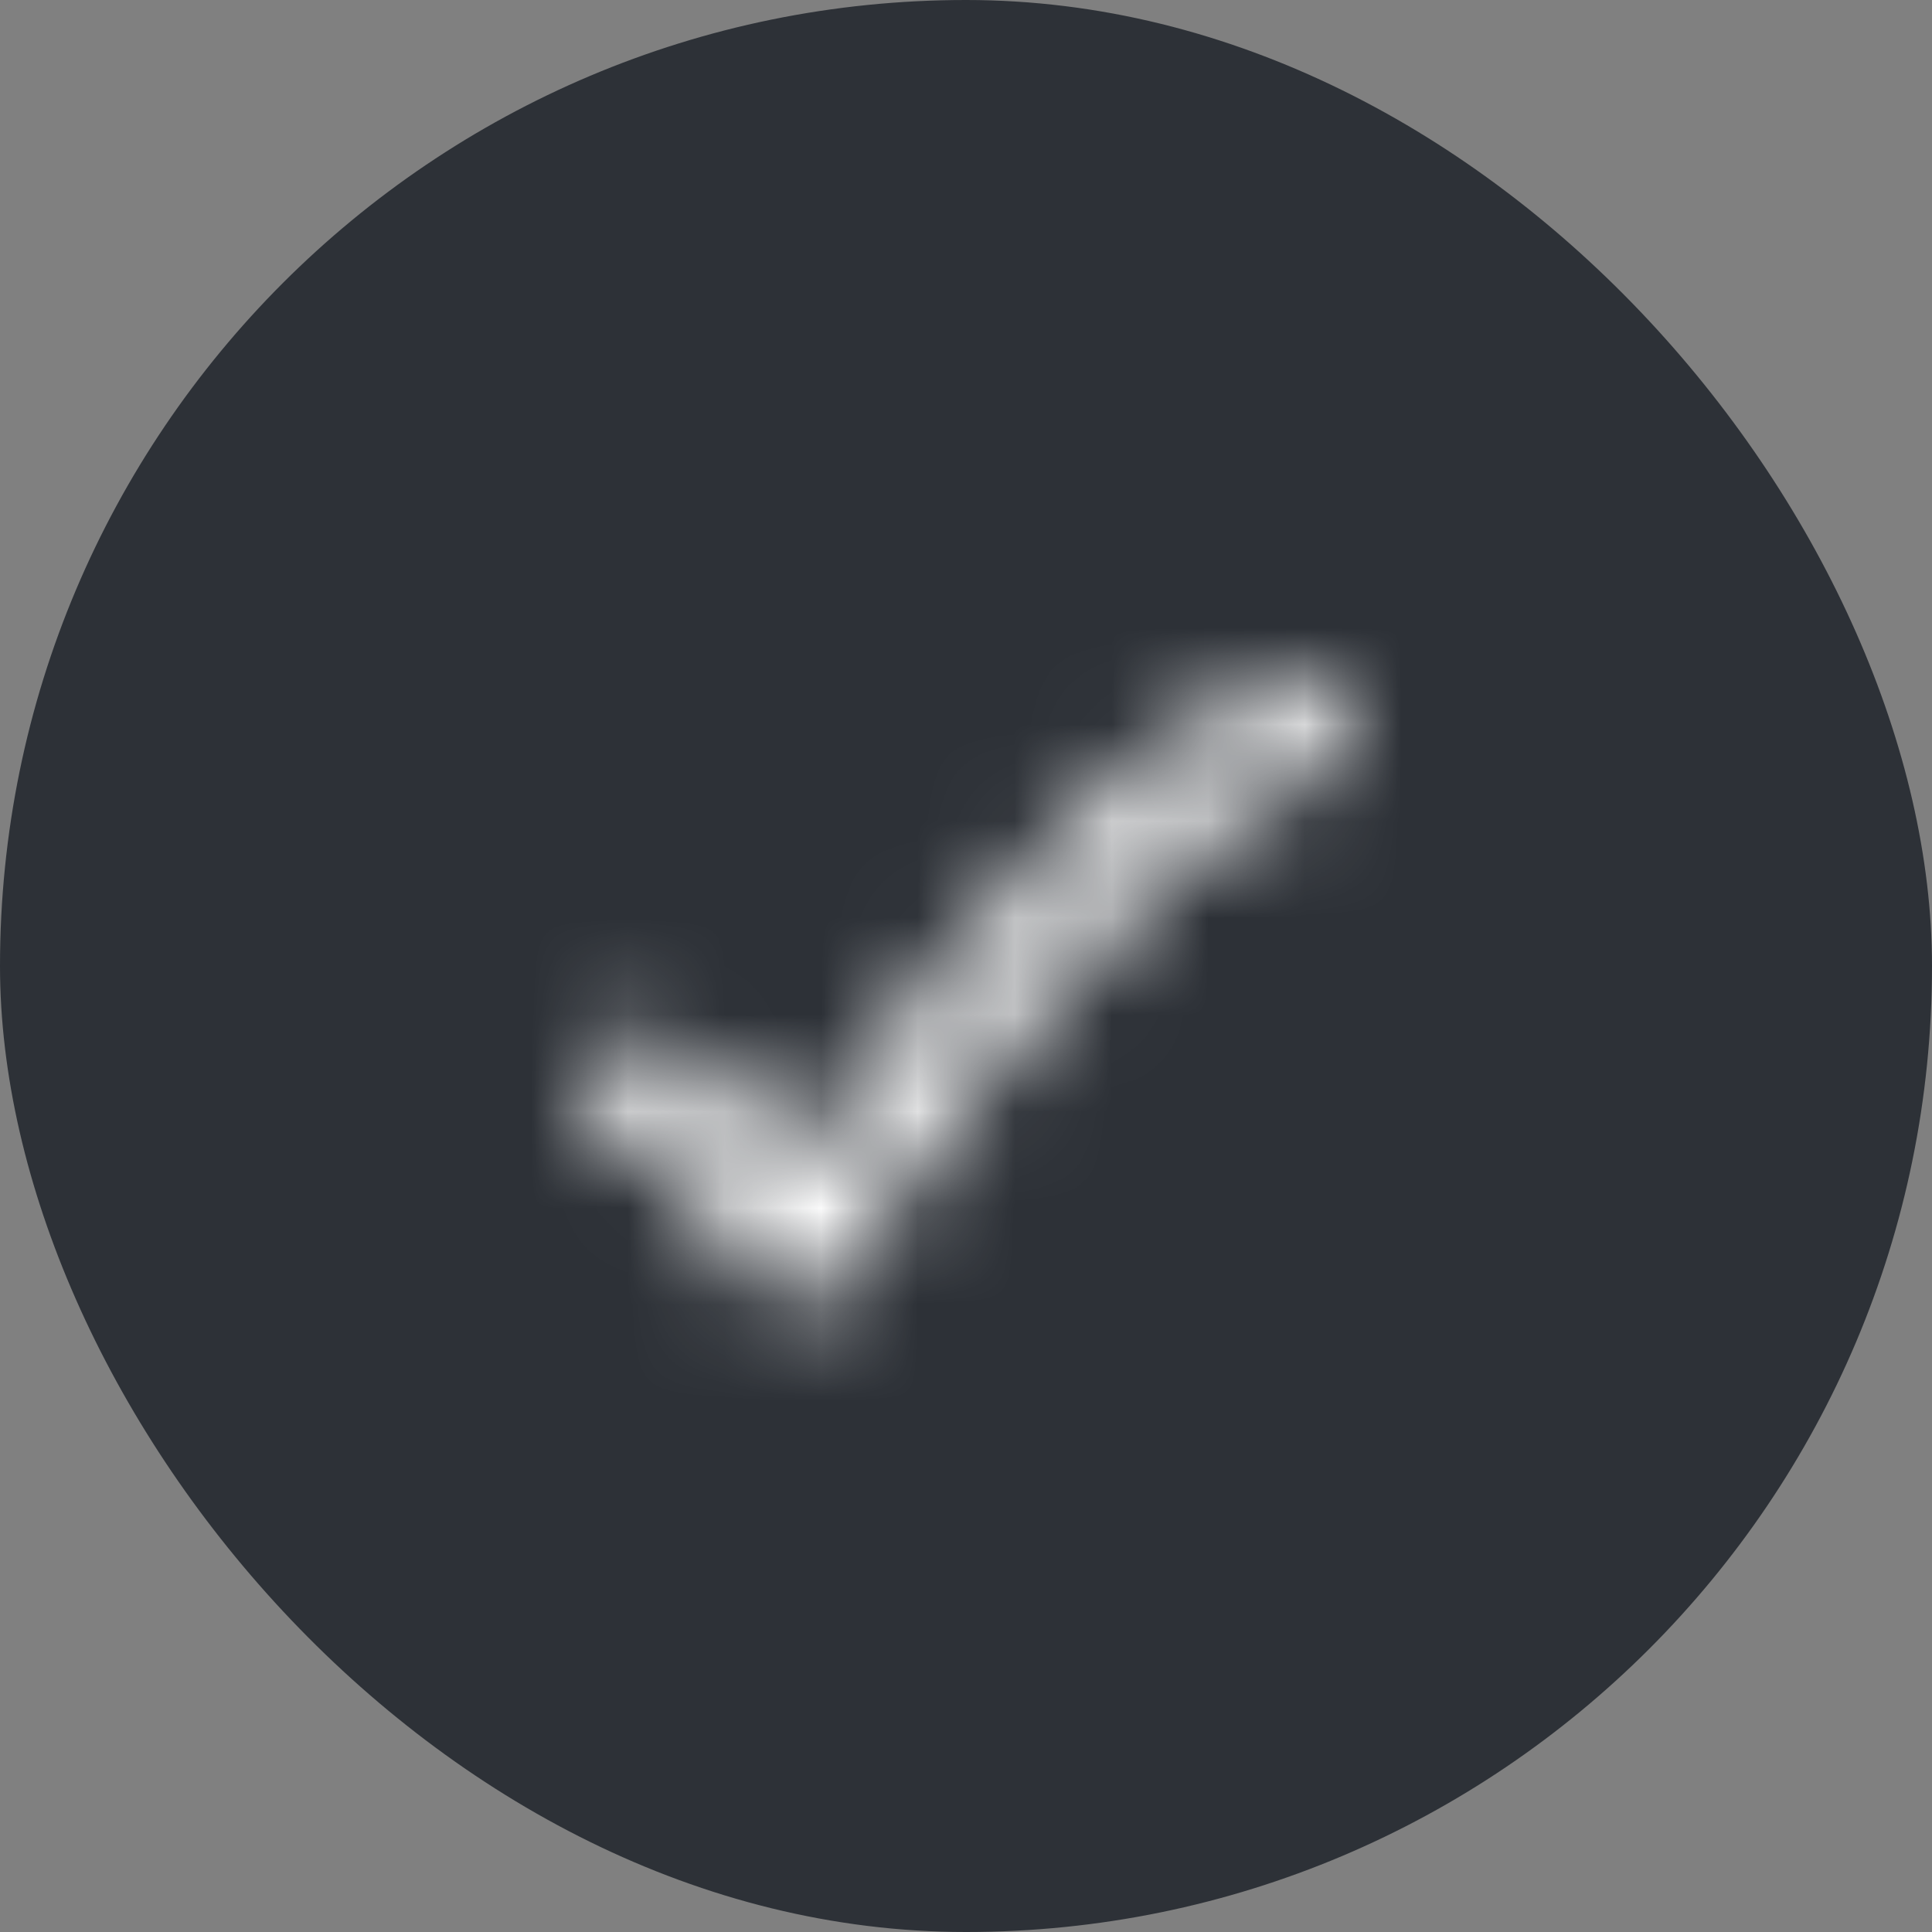
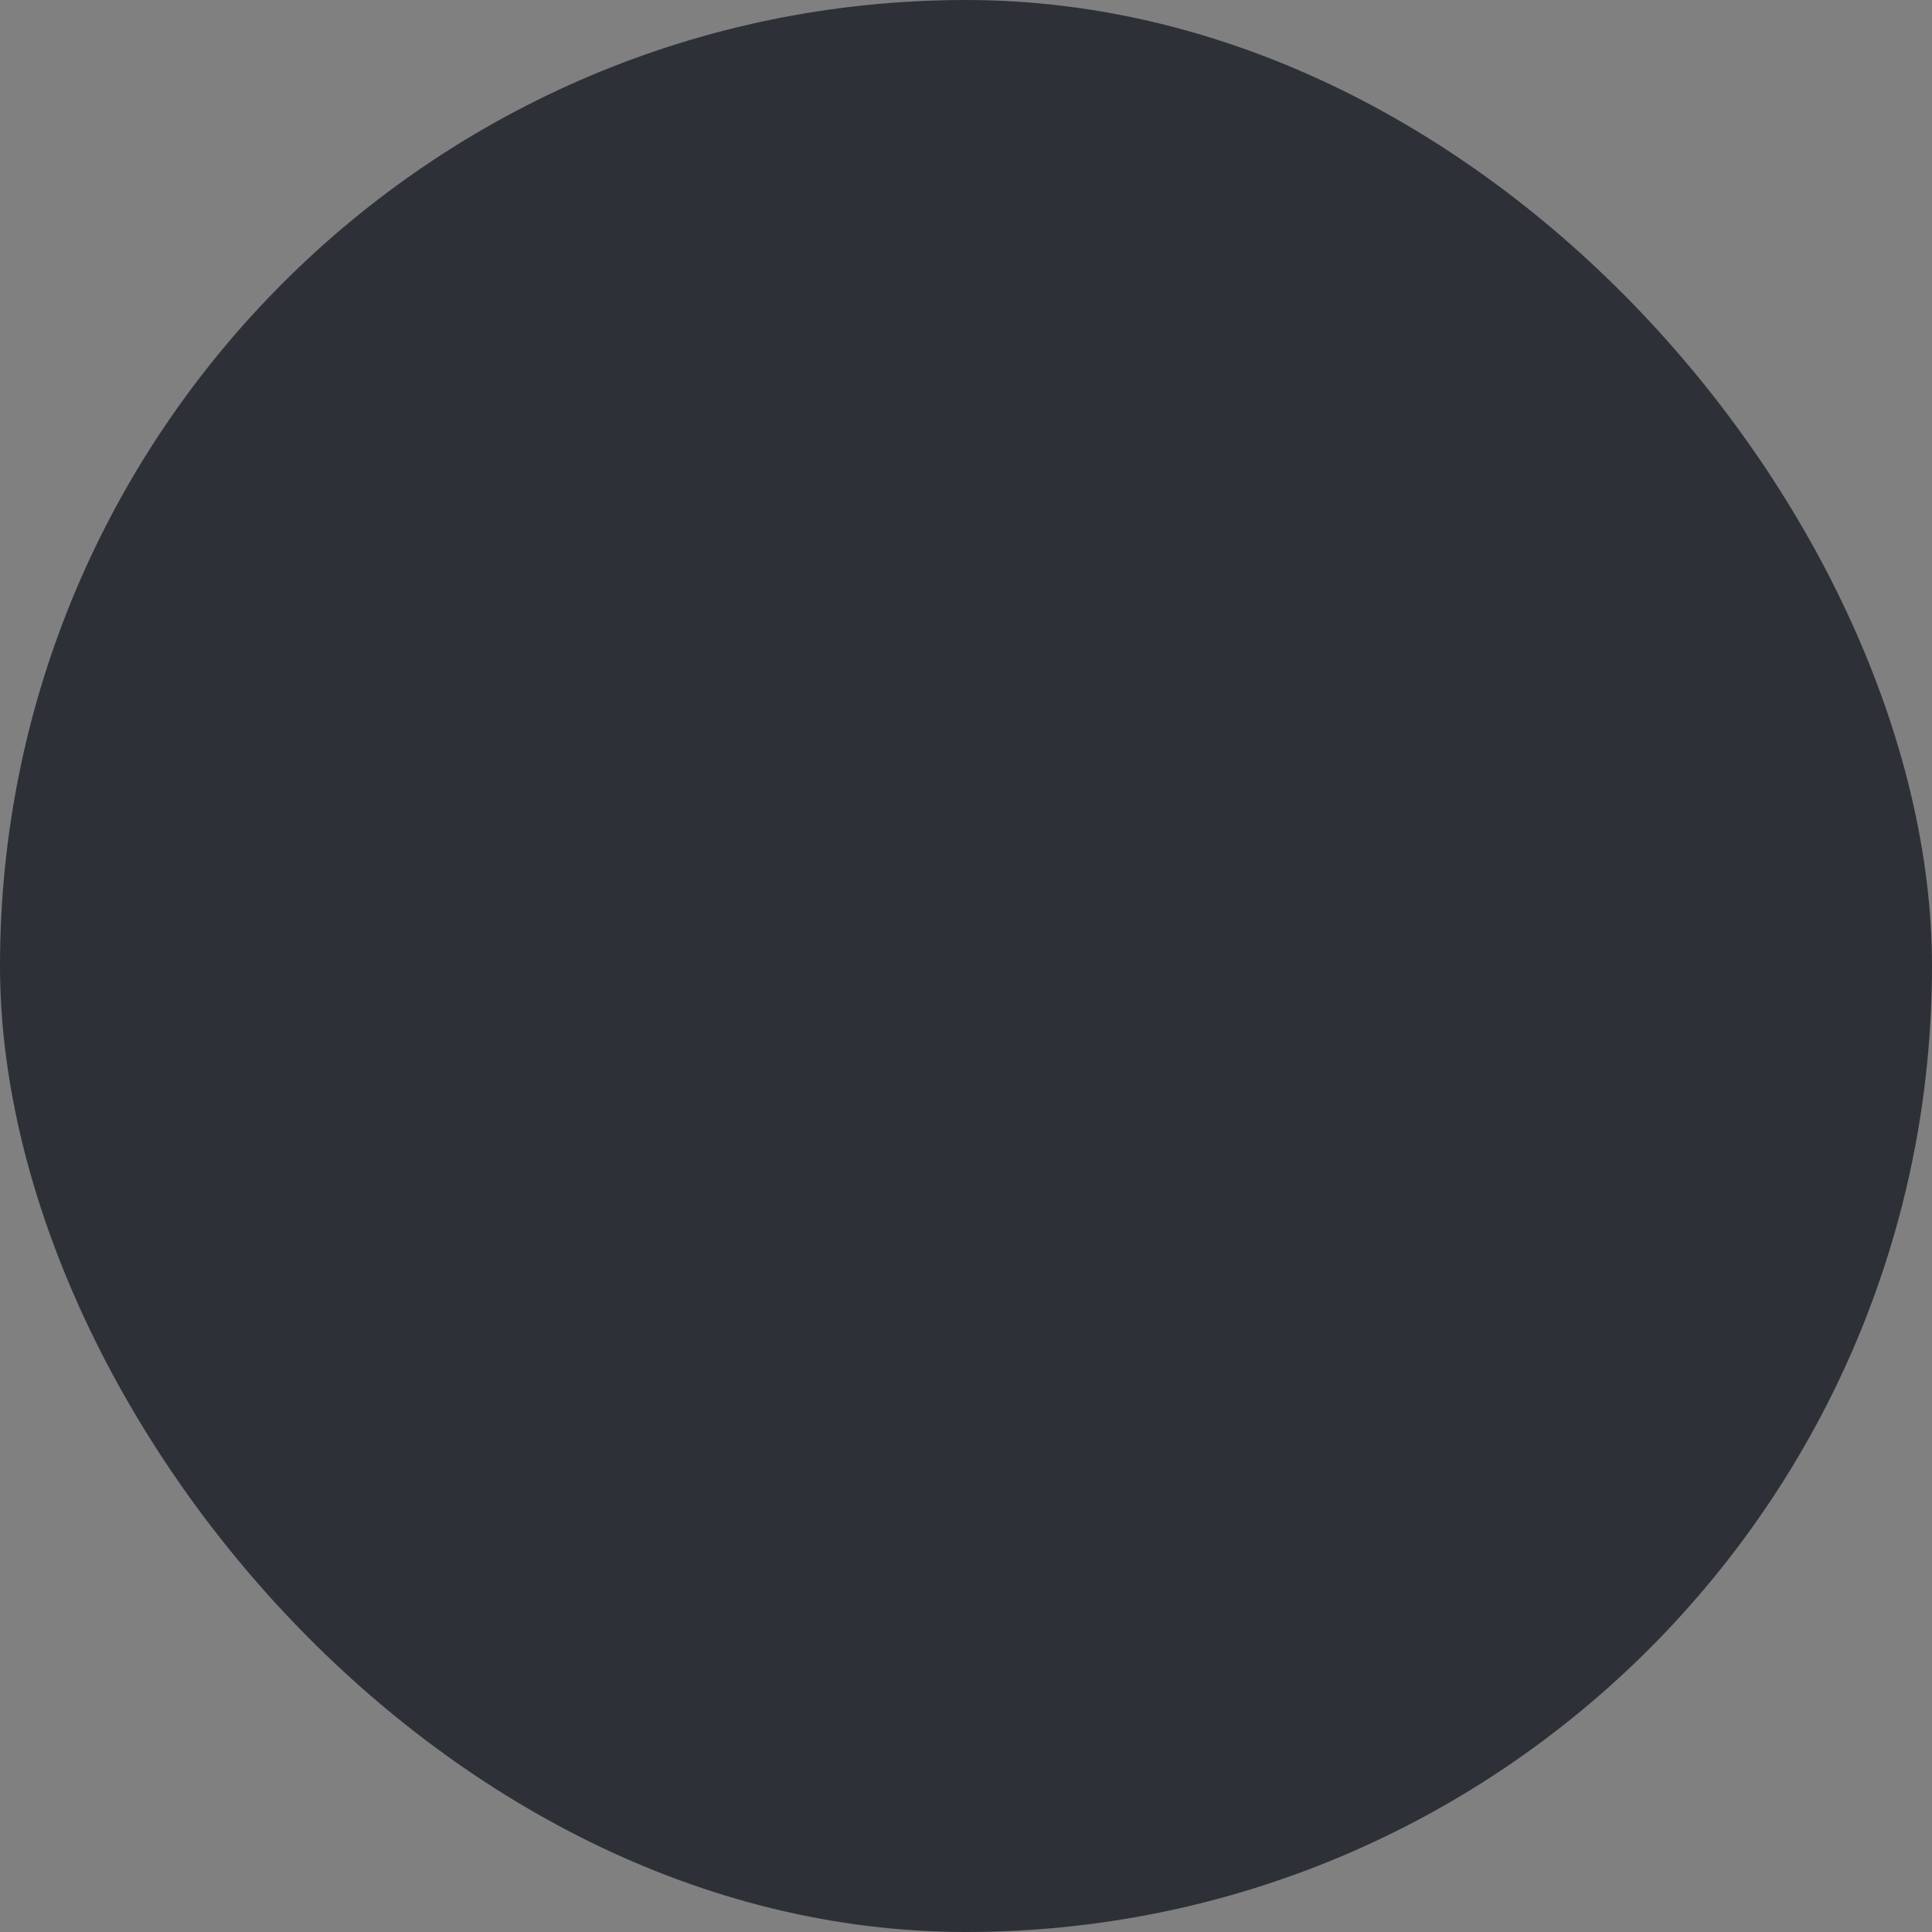
<svg xmlns="http://www.w3.org/2000/svg" width="20" height="20" viewBox="0 0 20 20" fill="none">
  <rect x="0" y="0" width="20" height="20" fill="#808080" stroke="none" />
  <rect width="20" height="20" rx="10" fill="#2D3137" />
  <g clip-path="url(#clip0_1_601)">
    <mask id="mask0_1_601" style="mask-type:alpha" maskUnits="userSpaceOnUse" x="4" y="4" width="12" height="12">
-       <path fill-rule="evenodd" clip-rule="evenodd" d="M13.674 7.969C13.933 7.873 14.065 7.585 13.969 7.326C13.873 7.067 13.585 6.935 13.326 7.031C12.62 7.293 11.927 7.801 11.299 8.378C10.666 8.96 10.069 9.64 9.557 10.282C9.045 10.926 8.613 11.539 8.308 11.99C8.289 12.018 8.271 12.046 8.253 12.073C7.895 11.569 7.567 11.255 7.287 11.059C7.062 10.902 6.783 10.751 6.5 10.75C6.224 10.75 6 10.974 6 11.25C6 11.514 6.204 11.73 6.463 11.749C6.483 11.753 6.568 11.777 6.713 11.878C6.948 12.043 7.339 12.415 7.811 13.24C7.838 13.289 7.874 13.335 7.917 13.373C7.946 13.399 7.976 13.42 8.009 13.438C8.149 13.515 8.312 13.518 8.45 13.458C8.541 13.419 8.622 13.351 8.678 13.259C8.824 13.018 8.98 12.783 9.138 12.549C9.432 12.113 9.848 11.523 10.34 10.905C10.832 10.287 11.393 9.649 11.976 9.114C12.564 8.574 13.145 8.165 13.674 7.969Z" fill="#262829" />
-     </mask>
+       </mask>
    <g mask="url(#mask0_1_601)">
-       <rect x="4" y="4" width="12" height="12" fill="white" />
-     </g>
+       </g>
  </g>
  <defs>
    <clipPath id="clip0_1_601">
      <rect width="12" height="12" fill="white" transform="translate(4 4)" />
    </clipPath>
  </defs>
</svg>